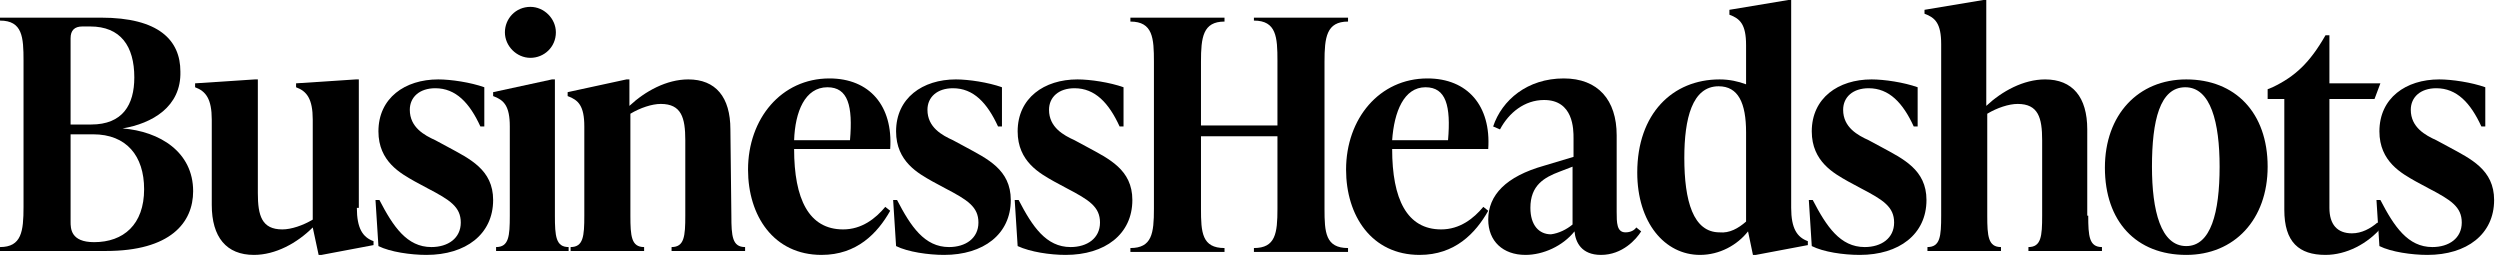
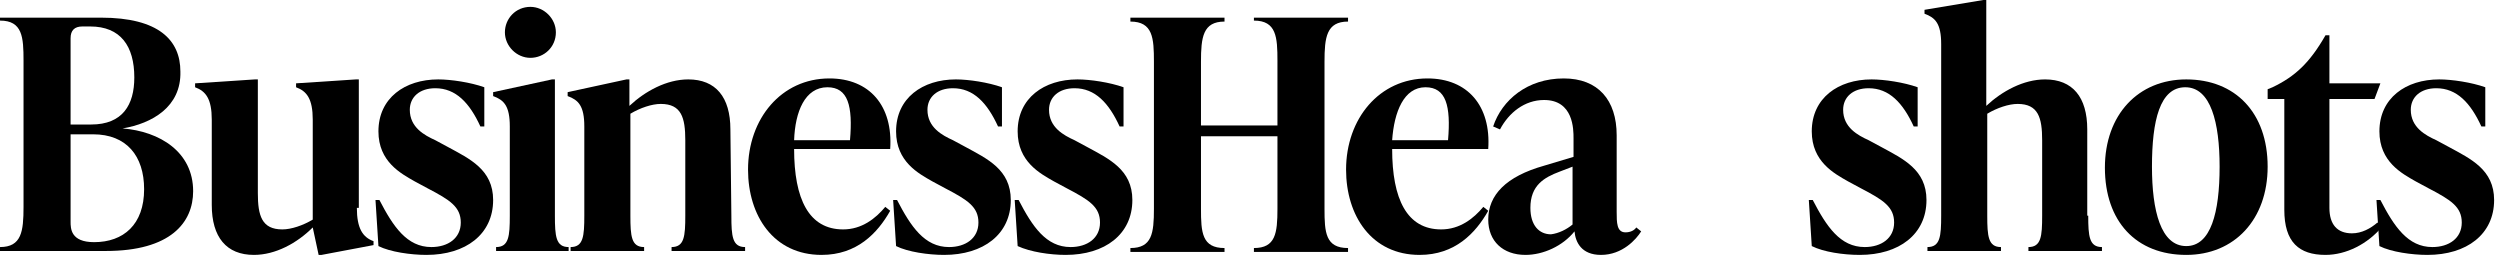
<svg xmlns="http://www.w3.org/2000/svg" version="1.1" id="Layer_1" x="0px" y="0px" viewBox="0 0 255 26" style="enable-background:new 0 0 255 26;" xml:space="preserve">
  <style type="text/css">
	.st0{fill:#000000;}
</style>
  <g>
    <path class="st0" d="M12.5,13.1c3.8,0.3,7.2,2.4,7.2,6.4c0,3.2-2.3,6.1-8.9,6.1H0v-0.4c2.2,0,2.4-1.6,2.4-4.1V6.2   c0-2.4-0.1-4.1-2.4-4.1V1.8h10.3c5.9,0,8.1,2.3,8.1,5.5C18.5,10.9,15.5,12.6,12.5,13.1L12.5,13.1z M8.4,2.7c-0.8,0-1.2,0.4-1.2,1.2   v8.8h2.1c3.2,0,4.4-2,4.4-4.8c0-3.2-1.4-5.2-4.5-5.2C9.2,2.7,8.4,2.7,8.4,2.7z M14.7,19.3c0-3.4-1.8-5.6-5.2-5.6H7.2v8.9   c0,0.7,0,2.1,2.4,2.1C12.6,24.7,14.7,22.9,14.7,19.3z" />
    <path class="st0" d="M36.4,21.2c0,2.1,0.6,3,1.7,3.4V25l-5.3,1h-0.3l-0.6-2.8c-1.6,1.6-3.8,2.8-6,2.8c-2.8,0-4.3-1.8-4.3-5.1v-8.7   c0-2.1-0.6-2.9-1.7-3.3V8.5L26,8.1h0.3v11.6c0,2.3,0.4,3.7,2.5,3.7c0.9,0,2.1-0.4,3.1-1V12.2c0-2.1-0.6-2.9-1.7-3.3V8.5l6.1-0.4   h0.3v13.1H36.4z" />
    <path class="st0" d="M38.6,25.1l-0.3-4.7h0.4c1.4,2.7,2.8,4.8,5.3,4.8c1.7,0,3-0.9,3-2.5s-1.1-2.3-3.4-3.5l-1.3-0.7   c-1.4-0.8-3.7-2-3.7-5.1c0-3.4,2.7-5.3,6.1-5.3c1.3,0,3.3,0.3,4.7,0.8v4H49C47.9,10.5,46.5,9,44.4,9c-1.6,0-2.6,0.9-2.6,2.2   c0,1.8,1.5,2.6,2.6,3.1l1.3,0.7c2.2,1.2,4.6,2.3,4.6,5.4c0,3.5-2.8,5.6-6.8,5.6C41.9,26,39.8,25.7,38.6,25.1z" />
-     <path class="st0" d="M50.6,25.6v-0.4c1.3,0,1.4-1.1,1.4-3.2v-9.1c0-2.1-0.6-2.7-1.7-3.1V9.4l6-1.3h0.3V22c0,2.1,0.1,3.2,1.4,3.2   v0.4H50.6z M51.5,3.3c0-1.4,1.1-2.6,2.6-2.6c1.4,0,2.6,1.2,2.6,2.6c0,1.5-1.2,2.6-2.6,2.6C52.7,5.9,51.5,4.7,51.5,3.3z" />
+     <path class="st0" d="M50.6,25.6v-0.4c1.3,0,1.4-1.1,1.4-3.2v-9.1c0-2.1-0.6-2.7-1.7-3.1V9.4l6-1.3h0.3V22c0,2.1,0.1,3.2,1.4,3.2   v0.4z M51.5,3.3c0-1.4,1.1-2.6,2.6-2.6c1.4,0,2.6,1.2,2.6,2.6c0,1.5-1.2,2.6-2.6,2.6C52.7,5.9,51.5,4.7,51.5,3.3z" />
    <path class="st0" d="M74.6,22c0,2.1,0.1,3.2,1.4,3.2v0.4h-7.5v-0.4c1.3,0,1.4-1.1,1.4-3.2v-7.7c0-2.3-0.4-3.7-2.5-3.7   c-0.9,0-2.1,0.4-3.1,1V22c0,2.1,0.1,3.2,1.4,3.2v0.4h-7.5v-0.4c1.3,0,1.4-1.1,1.4-3.2v-9.1c0-2.1-0.6-2.7-1.7-3.1V9.4l6-1.3h0.3   v2.7c1.6-1.5,3.8-2.7,6-2.7c2.8,0,4.3,1.8,4.3,5.1L74.6,22L74.6,22z" />
    <path class="st0" d="M90.8,21.5c-1.3,2.3-3.4,4.5-7,4.5c-4.9,0-7.5-4-7.5-8.7c0-5.2,3.4-9.3,8.3-9.3c4.1,0,6.5,2.8,6.2,7.2H81   c0,5.1,1.5,8.2,5,8.2c1.9,0,3.3-1.1,4.3-2.3L90.8,21.5z M81,14.3h5.7c0.3-3.5-0.2-5.4-2.3-5.4C82.1,8.9,81.1,11.4,81,14.3z" />
    <path class="st0" d="M91.4,25.1l-0.3-4.7h0.4c1.4,2.7,2.8,4.8,5.3,4.8c1.7,0,3-0.9,3-2.5s-1.1-2.3-3.4-3.5l-1.3-0.7   c-1.4-0.8-3.7-2-3.7-5.1c0-3.4,2.7-5.3,6.1-5.3c1.3,0,3.3,0.3,4.7,0.8v4h-0.4c-1.1-2.4-2.5-3.9-4.6-3.9c-1.6,0-2.6,0.9-2.6,2.2   c0,1.8,1.5,2.6,2.6,3.1l1.3,0.7c2.2,1.2,4.6,2.3,4.6,5.4c0,3.5-2.8,5.6-6.8,5.6C94.7,26,92.6,25.7,91.4,25.1z" />
    <path class="st0" d="M103.8,25.1l-0.3-4.7h0.4c1.4,2.7,2.8,4.8,5.3,4.8c1.7,0,3-0.9,3-2.5s-1.1-2.3-3.4-3.5l-1.3-0.7   c-1.4-0.8-3.7-2-3.7-5.1c0-3.4,2.7-5.3,6.1-5.3c1.3,0,3.3,0.3,4.7,0.8v4h-0.4c-1.1-2.4-2.5-3.9-4.6-3.9c-1.6,0-2.6,0.9-2.6,2.2   c0,1.8,1.5,2.6,2.6,3.1l1.3,0.7c2.2,1.2,4.6,2.3,4.6,5.4c0,3.5-2.8,5.6-6.8,5.6C107.1,26,105.1,25.7,103.8,25.1z" />
    <path class="st0" d="M137.5,2.2c-2.2,0-2.4,1.6-2.4,4.1v15c0,2.4,0.1,4,2.4,4v0.4h-9.6v-0.4c2.2,0,2.4-1.5,2.4-4v-7.4h-7.8v7.4   c0,2.4,0.1,4,2.4,4v0.4h-9.6v-0.4c2.2,0,2.4-1.5,2.4-4v-15c0-2.4-0.1-4.1-2.4-4.1V1.8h9.6v0.4c-2.2,0-2.4,1.6-2.4,4.1v6.5h7.8V6.2   c0-2.4-0.1-4.1-2.4-4.1V1.8h9.6V2.2z" />
    <path class="st0" d="M151.8,21.5c-1.3,2.3-3.4,4.5-7,4.5c-4.9,0-7.5-4-7.5-8.7c0-5.2,3.4-9.3,8.3-9.3c4.1,0,6.5,2.8,6.2,7.2H142   c0,5.1,1.5,8.2,5,8.2c1.9,0,3.3-1.1,4.3-2.3L151.8,21.5z M142,14.3h5.7c0.3-3.5-0.2-5.4-2.3-5.4C143.2,8.9,142.2,11.4,142,14.3z" />
    <path class="st0" d="M167.4,23.6c-0.5,0.8-1.9,2.4-4.1,2.4c-2,0-2.6-1.3-2.7-2.4c-1.2,1.5-3.2,2.4-5,2.4c-2.3,0-3.8-1.4-3.8-3.6   c0-2.5,1.8-4.4,5.7-5.5l3-0.9v-1.9c0-0.9,0-3.9-3-3.9c-2,0-3.6,1.3-4.5,3l-0.7-0.3c0.9-2.7,3.5-4.9,7.2-4.9c3.5,0,5.4,2.2,5.4,5.8   v7.8c0,1.1,0,2.1,0.9,2.1c0.5,0,0.9-0.2,1.1-0.5L167.4,23.6z M160.4,22.9V17l-1.3,0.5c-1.6,0.6-3,1.4-3,3.7c0,1.8,0.9,2.7,2.1,2.7   C159,23.8,159.8,23.4,160.4,22.9z" />
-     <path class="st0" d="M182.7,21.2c0,2.1,0.6,3,1.7,3.4V25l-5.3,1h-0.3l-0.5-2.4c-1.1,1.4-2.9,2.4-4.9,2.4c-3.6,0-6.4-3.3-6.4-8.4   c0-6,3.6-9.5,8.4-9.5c1,0,1.9,0.2,2.7,0.5v-4c0-2.1-0.6-2.7-1.7-3.1V1l6-1h0.3V21.2z M178.1,22.6v-9.1c0-3-0.8-4.7-2.8-4.7   c-2.7,0-3.5,3.3-3.5,7.3c0,4.4,0.9,7.6,3.6,7.6C176.4,23.8,177.3,23.3,178.1,22.6z" />
    <path class="st0" d="M184.8,25.1l-0.3-4.7h0.4c1.4,2.7,2.8,4.8,5.3,4.8c1.7,0,3-0.9,3-2.5s-1.1-2.3-3.4-3.5l-1.3-0.7   c-1.4-0.8-3.7-2-3.7-5.1c0-3.4,2.7-5.3,6.1-5.3c1.3,0,3.3,0.3,4.7,0.8v4h-0.4c-1.1-2.4-2.5-3.9-4.6-3.9c-1.6,0-2.6,0.9-2.6,2.2   c0,1.8,1.5,2.6,2.6,3.1l1.3,0.7c2.2,1.2,4.6,2.3,4.6,5.4c0,3.5-2.8,5.6-6.8,5.6C188,26,186,25.7,184.8,25.1z" />
    <path class="st0" d="M213,22c0,2.1,0.1,3.2,1.4,3.2v0.4h-7.5v-0.4c1.3,0,1.4-1.1,1.4-3.2v-7.7c0-2.3-0.4-3.7-2.5-3.7   c-0.9,0-2.1,0.4-3.1,1V22c0,2.1,0.1,3.2,1.4,3.2v0.4h-7.5v-0.4c1.3,0,1.4-1.1,1.4-3.2V4.5c0-2.1-0.6-2.7-1.7-3.1V1l6-1h0.3v10.8   c1.6-1.5,3.8-2.7,6-2.7c2.8,0,4.3,1.8,4.3,5.1V22H213z" />
    <path class="st0" d="M214.7,17.1c0-5.4,3.4-9,8.3-9c5,0,8.3,3.4,8.3,8.9c0,5.4-3.4,9-8.3,9C217.9,26,214.7,22.6,214.7,17.1z    M226.4,17c0-4.5-0.9-8.1-3.5-8.1s-3.4,3.4-3.4,8.1c0,4.5,0.9,8.1,3.5,8.1C225.5,25.1,226.4,21.7,226.4,17z" />
    <path class="st0" d="M243,23.1c-1.5,1.8-3.7,2.9-5.8,2.9c-2.7,0-4.2-1.3-4.2-4.6V10.1h-1.7v-1l0.5-0.2c2.3-1.1,3.8-2.5,5.4-5.3h0.4   v4.9h5.2l-0.6,1.6h-4.6v11.1c0,1.7,0.8,2.6,2.3,2.6c1,0,1.9-0.5,2.6-1.1L243,23.1z" />
    <path class="st0" d="M242.7,25.1l-0.3-4.7h0.4c1.4,2.7,2.8,4.8,5.3,4.8c1.7,0,3-0.9,3-2.5s-1.1-2.3-3.4-3.5l-1.3-0.7   c-1.4-0.8-3.7-2-3.7-5.1c0-3.4,2.7-5.3,6.1-5.3c1.3,0,3.3,0.3,4.7,0.8v4h-0.4c-1.1-2.4-2.5-3.9-4.6-3.9c-1.6,0-2.6,0.9-2.6,2.2   c0,1.8,1.5,2.6,2.6,3.1l1.3,0.7c2.2,1.2,4.6,2.3,4.6,5.4c0,3.5-2.8,5.6-6.8,5.6C246,26,243.9,25.7,242.7,25.1z" />
  </g>
</svg>